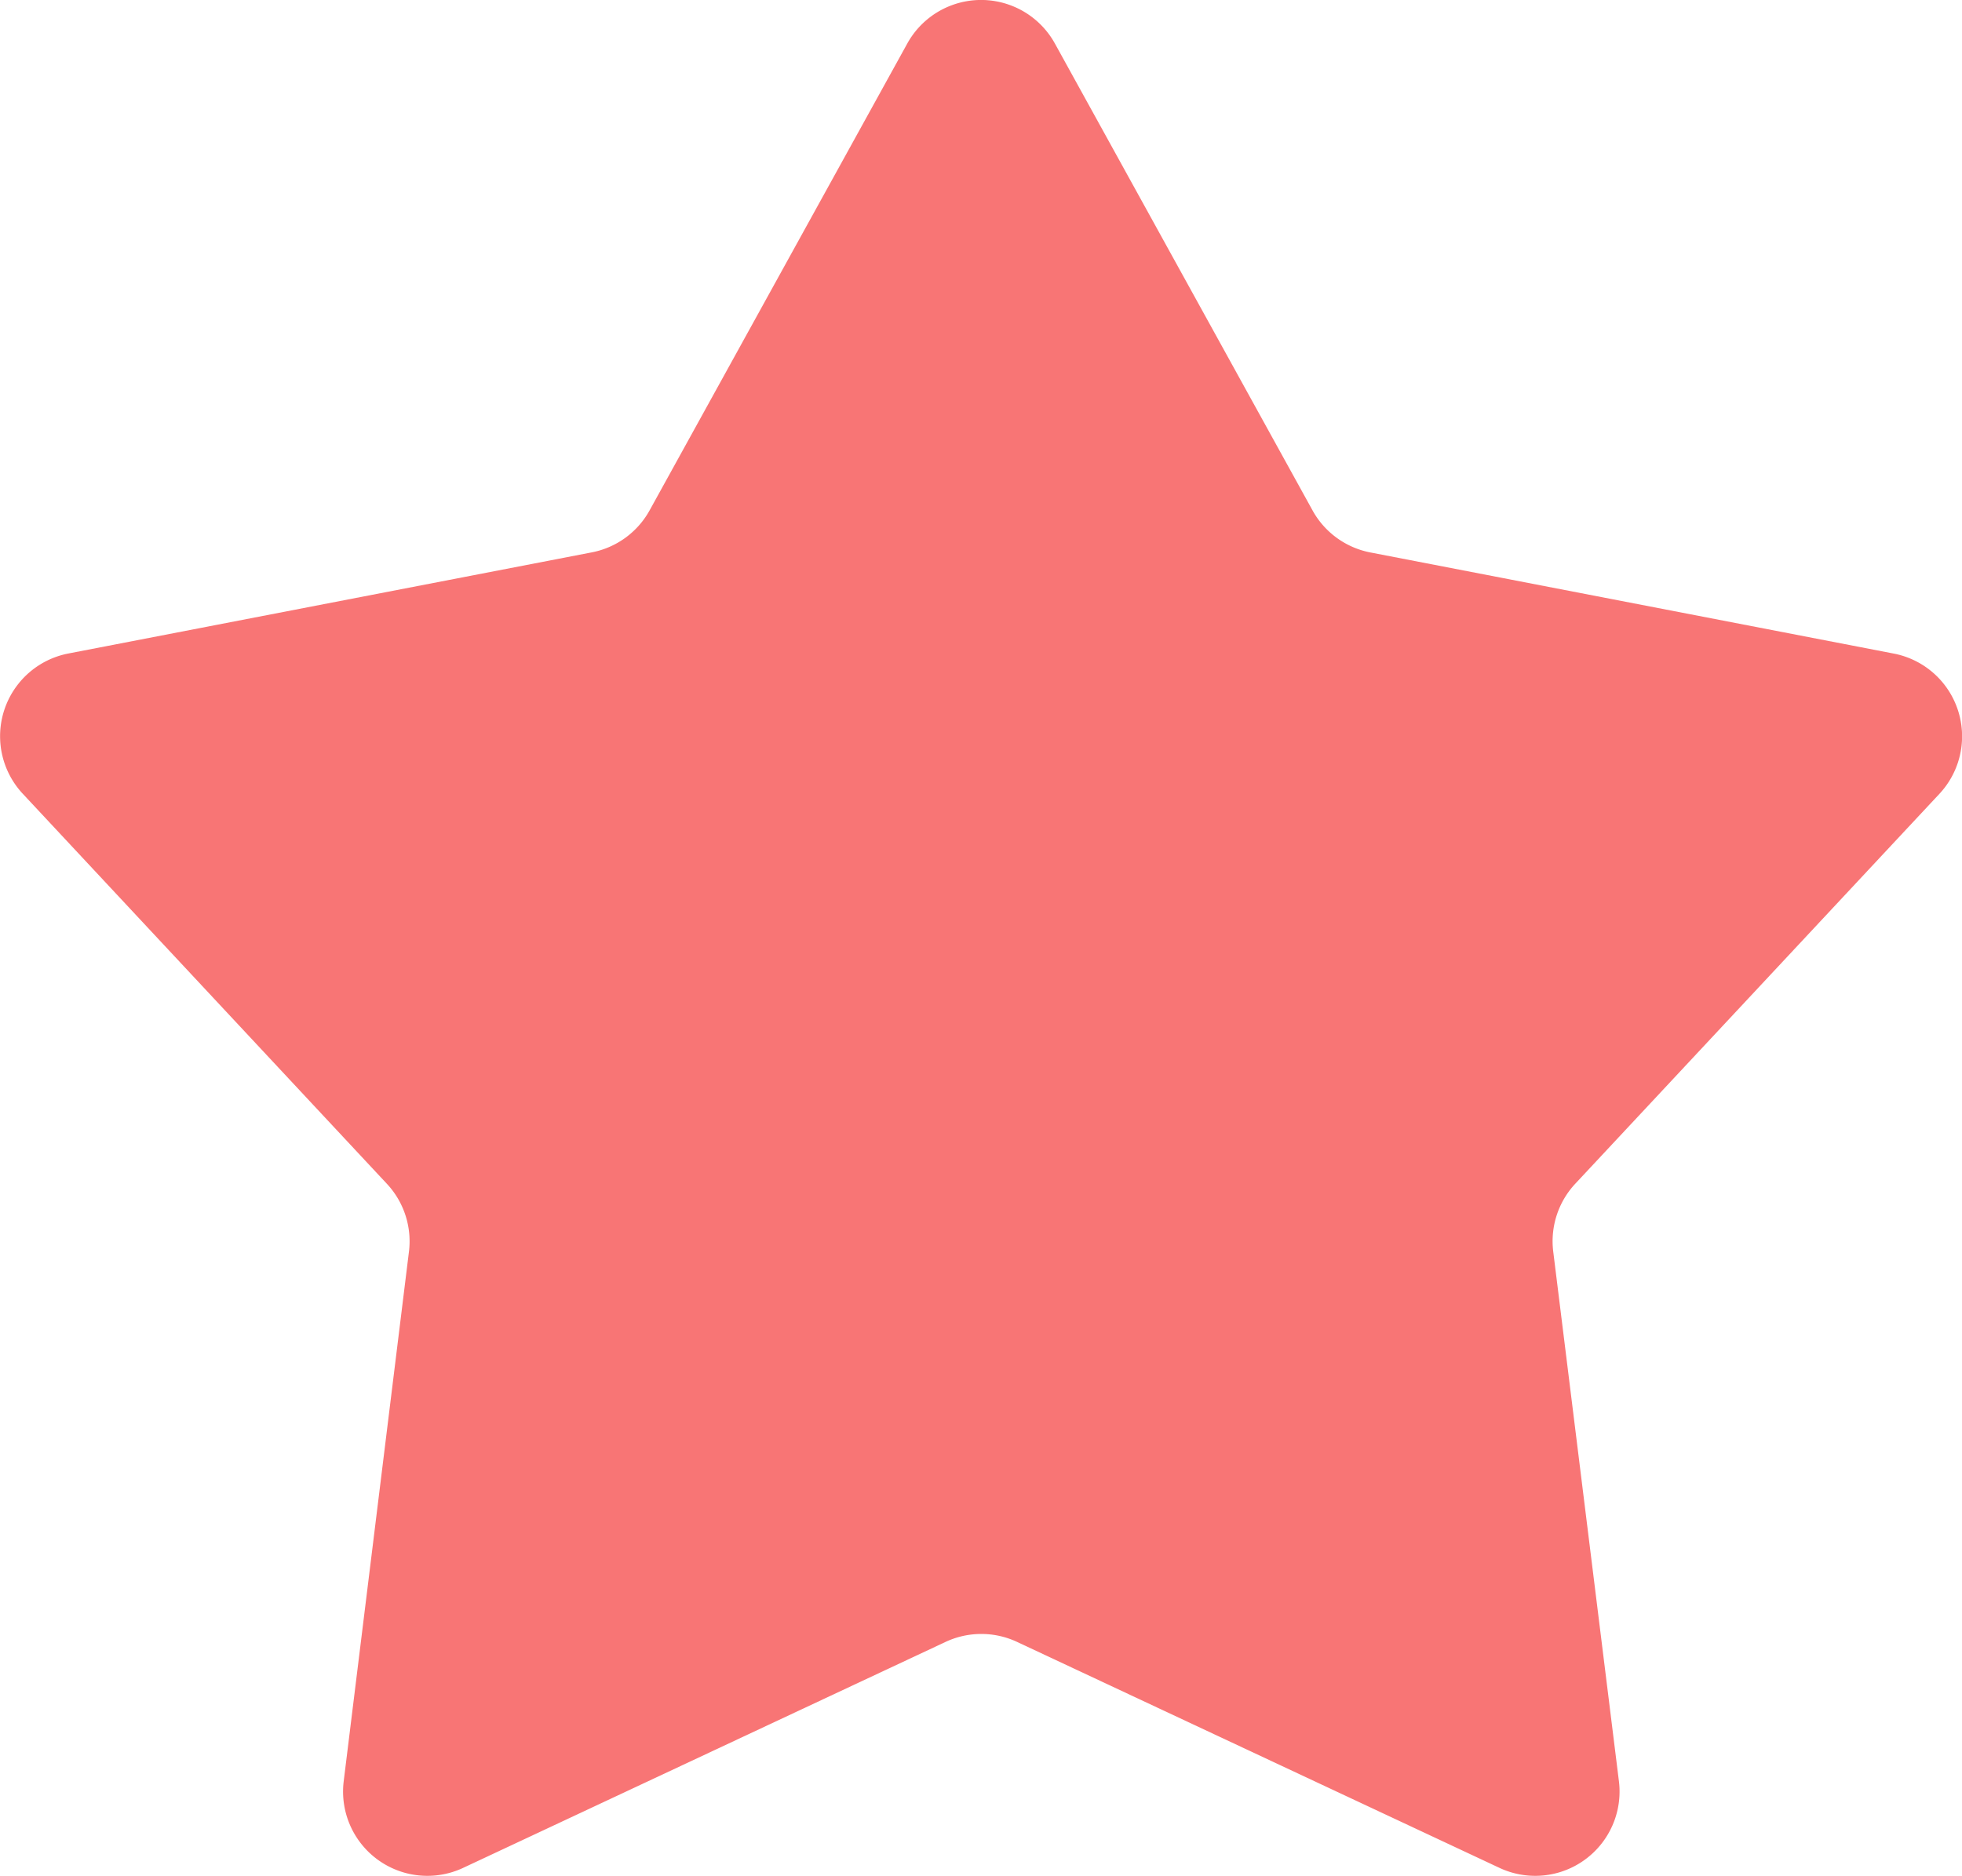
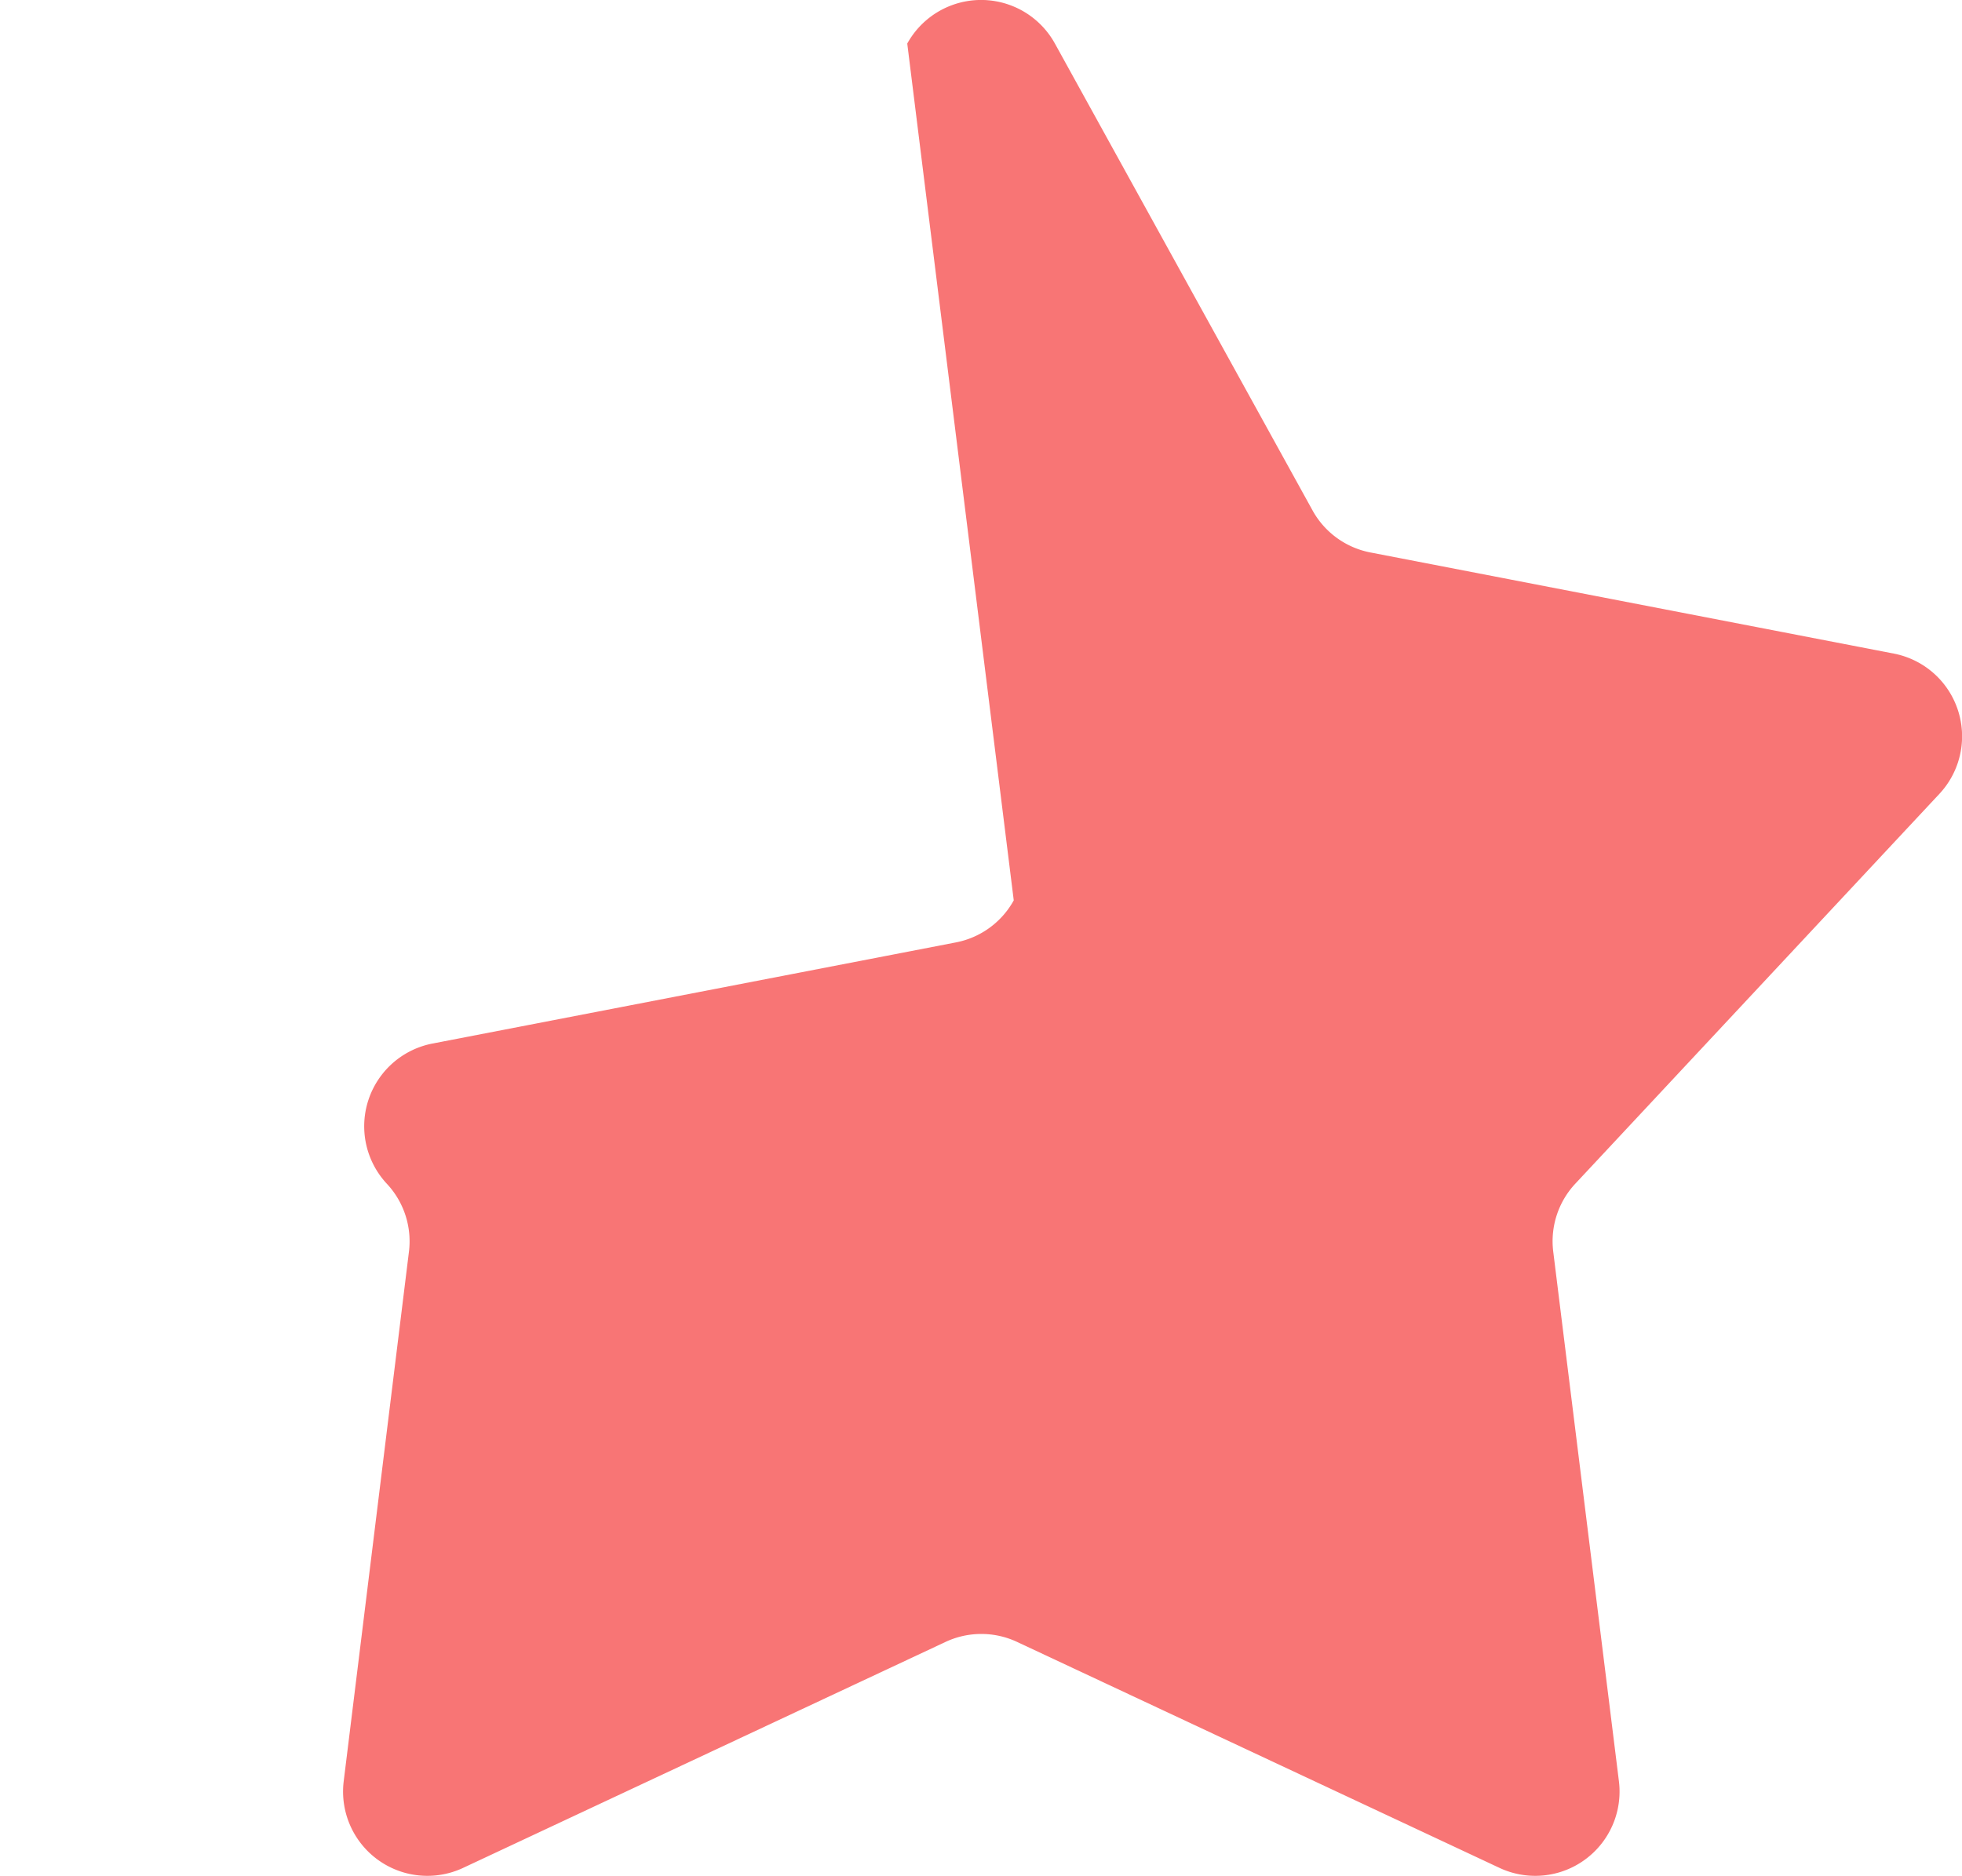
<svg xmlns="http://www.w3.org/2000/svg" width="22.017" height="21.057" viewBox="0 0 22.017 21.057">
-   <path id="Tracé_15" data-name="Tracé 15" d="M15,5.839a.946.946,0,0,1,1.657,0l2.891,5.24a.946.946,0,0,0,.649.472l5.873,1.135a.946.946,0,0,1,.512,1.575l-4.086,4.376a.946.946,0,0,0-.247.762l.737,5.944a.946.946,0,0,1-1.34.973l-5.415-2.537a.946.946,0,0,0-.8,0l-5.415,2.537a.946.946,0,0,1-1.34-.973L9.408,19.4a.946.946,0,0,0-.247-.762L5.075,14.26a.946.946,0,0,1,.512-1.575l5.873-1.135a.946.946,0,0,0,.649-.472Z" transform="translate(-4.819 -5.35)" fill="#f87575" />
+   <path id="Tracé_15" data-name="Tracé 15" d="M15,5.839a.946.946,0,0,1,1.657,0l2.891,5.24a.946.946,0,0,0,.649.472l5.873,1.135a.946.946,0,0,1,.512,1.575l-4.086,4.376a.946.946,0,0,0-.247.762l.737,5.944a.946.946,0,0,1-1.34.973l-5.415-2.537a.946.946,0,0,0-.8,0l-5.415,2.537a.946.946,0,0,1-1.34-.973L9.408,19.4a.946.946,0,0,0-.247-.762a.946.946,0,0,1,.512-1.575l5.873-1.135a.946.946,0,0,0,.649-.472Z" transform="translate(-4.819 -5.35)" fill="#f87575" />
</svg>